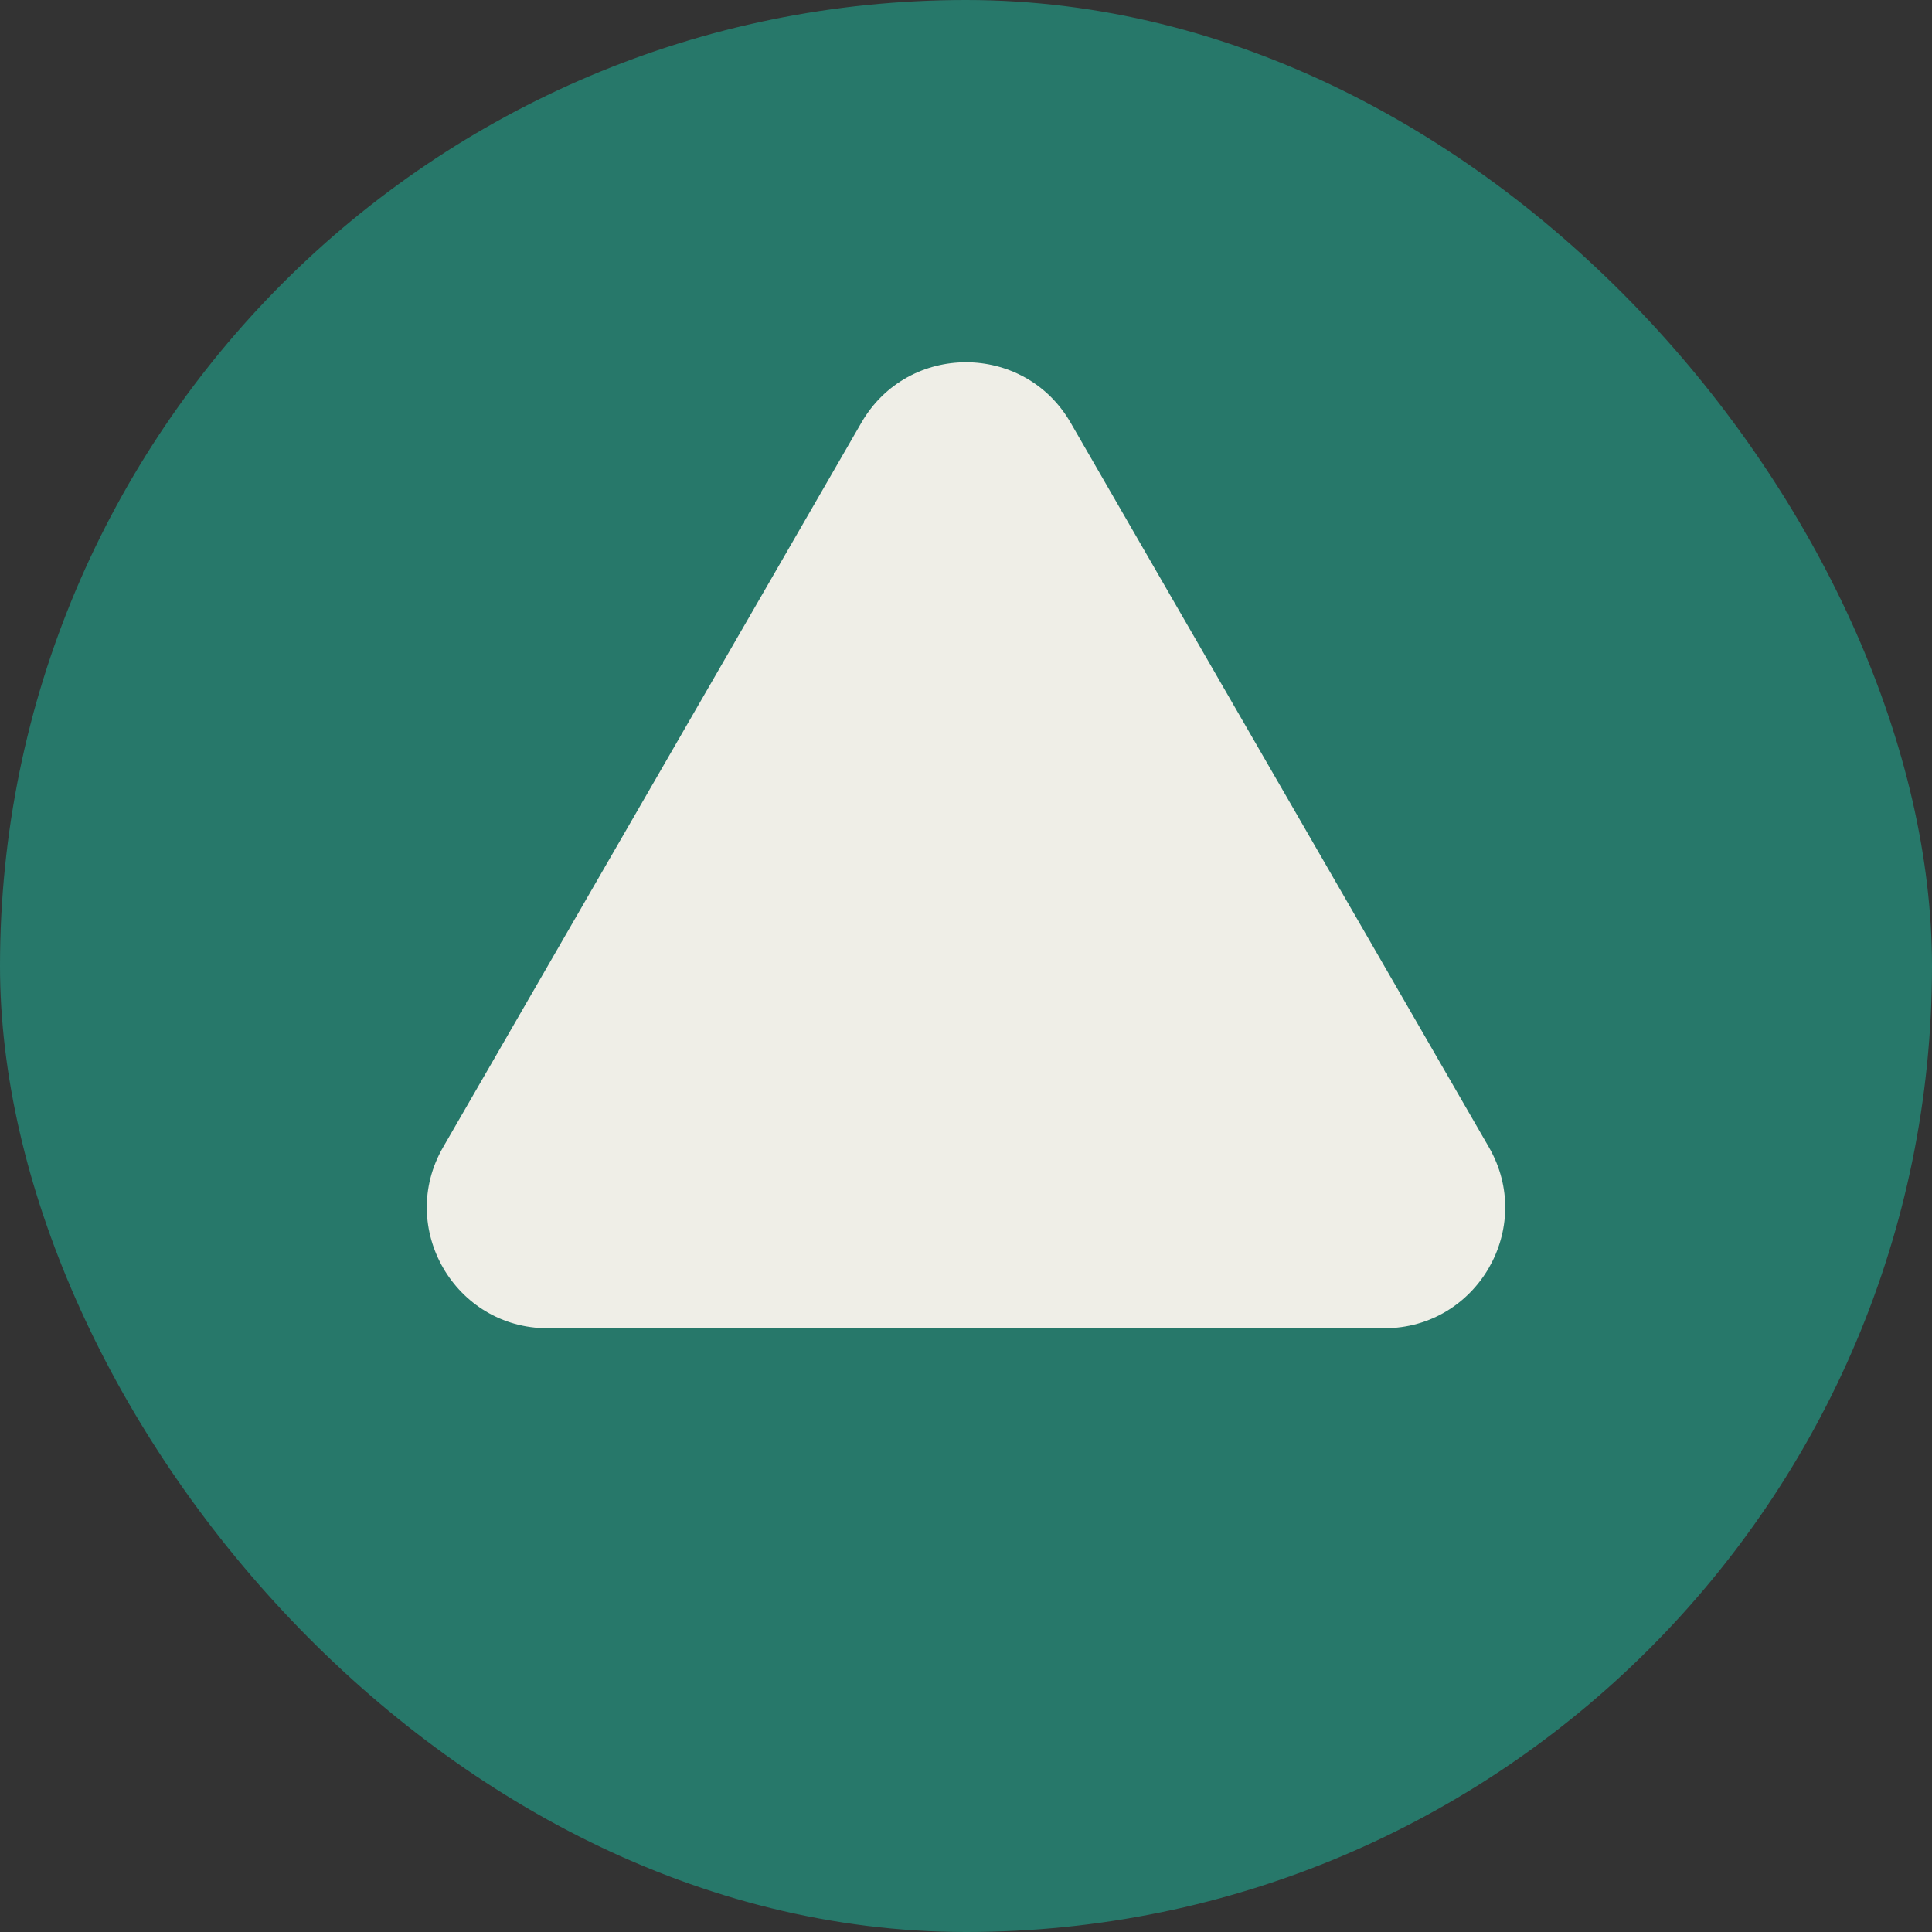
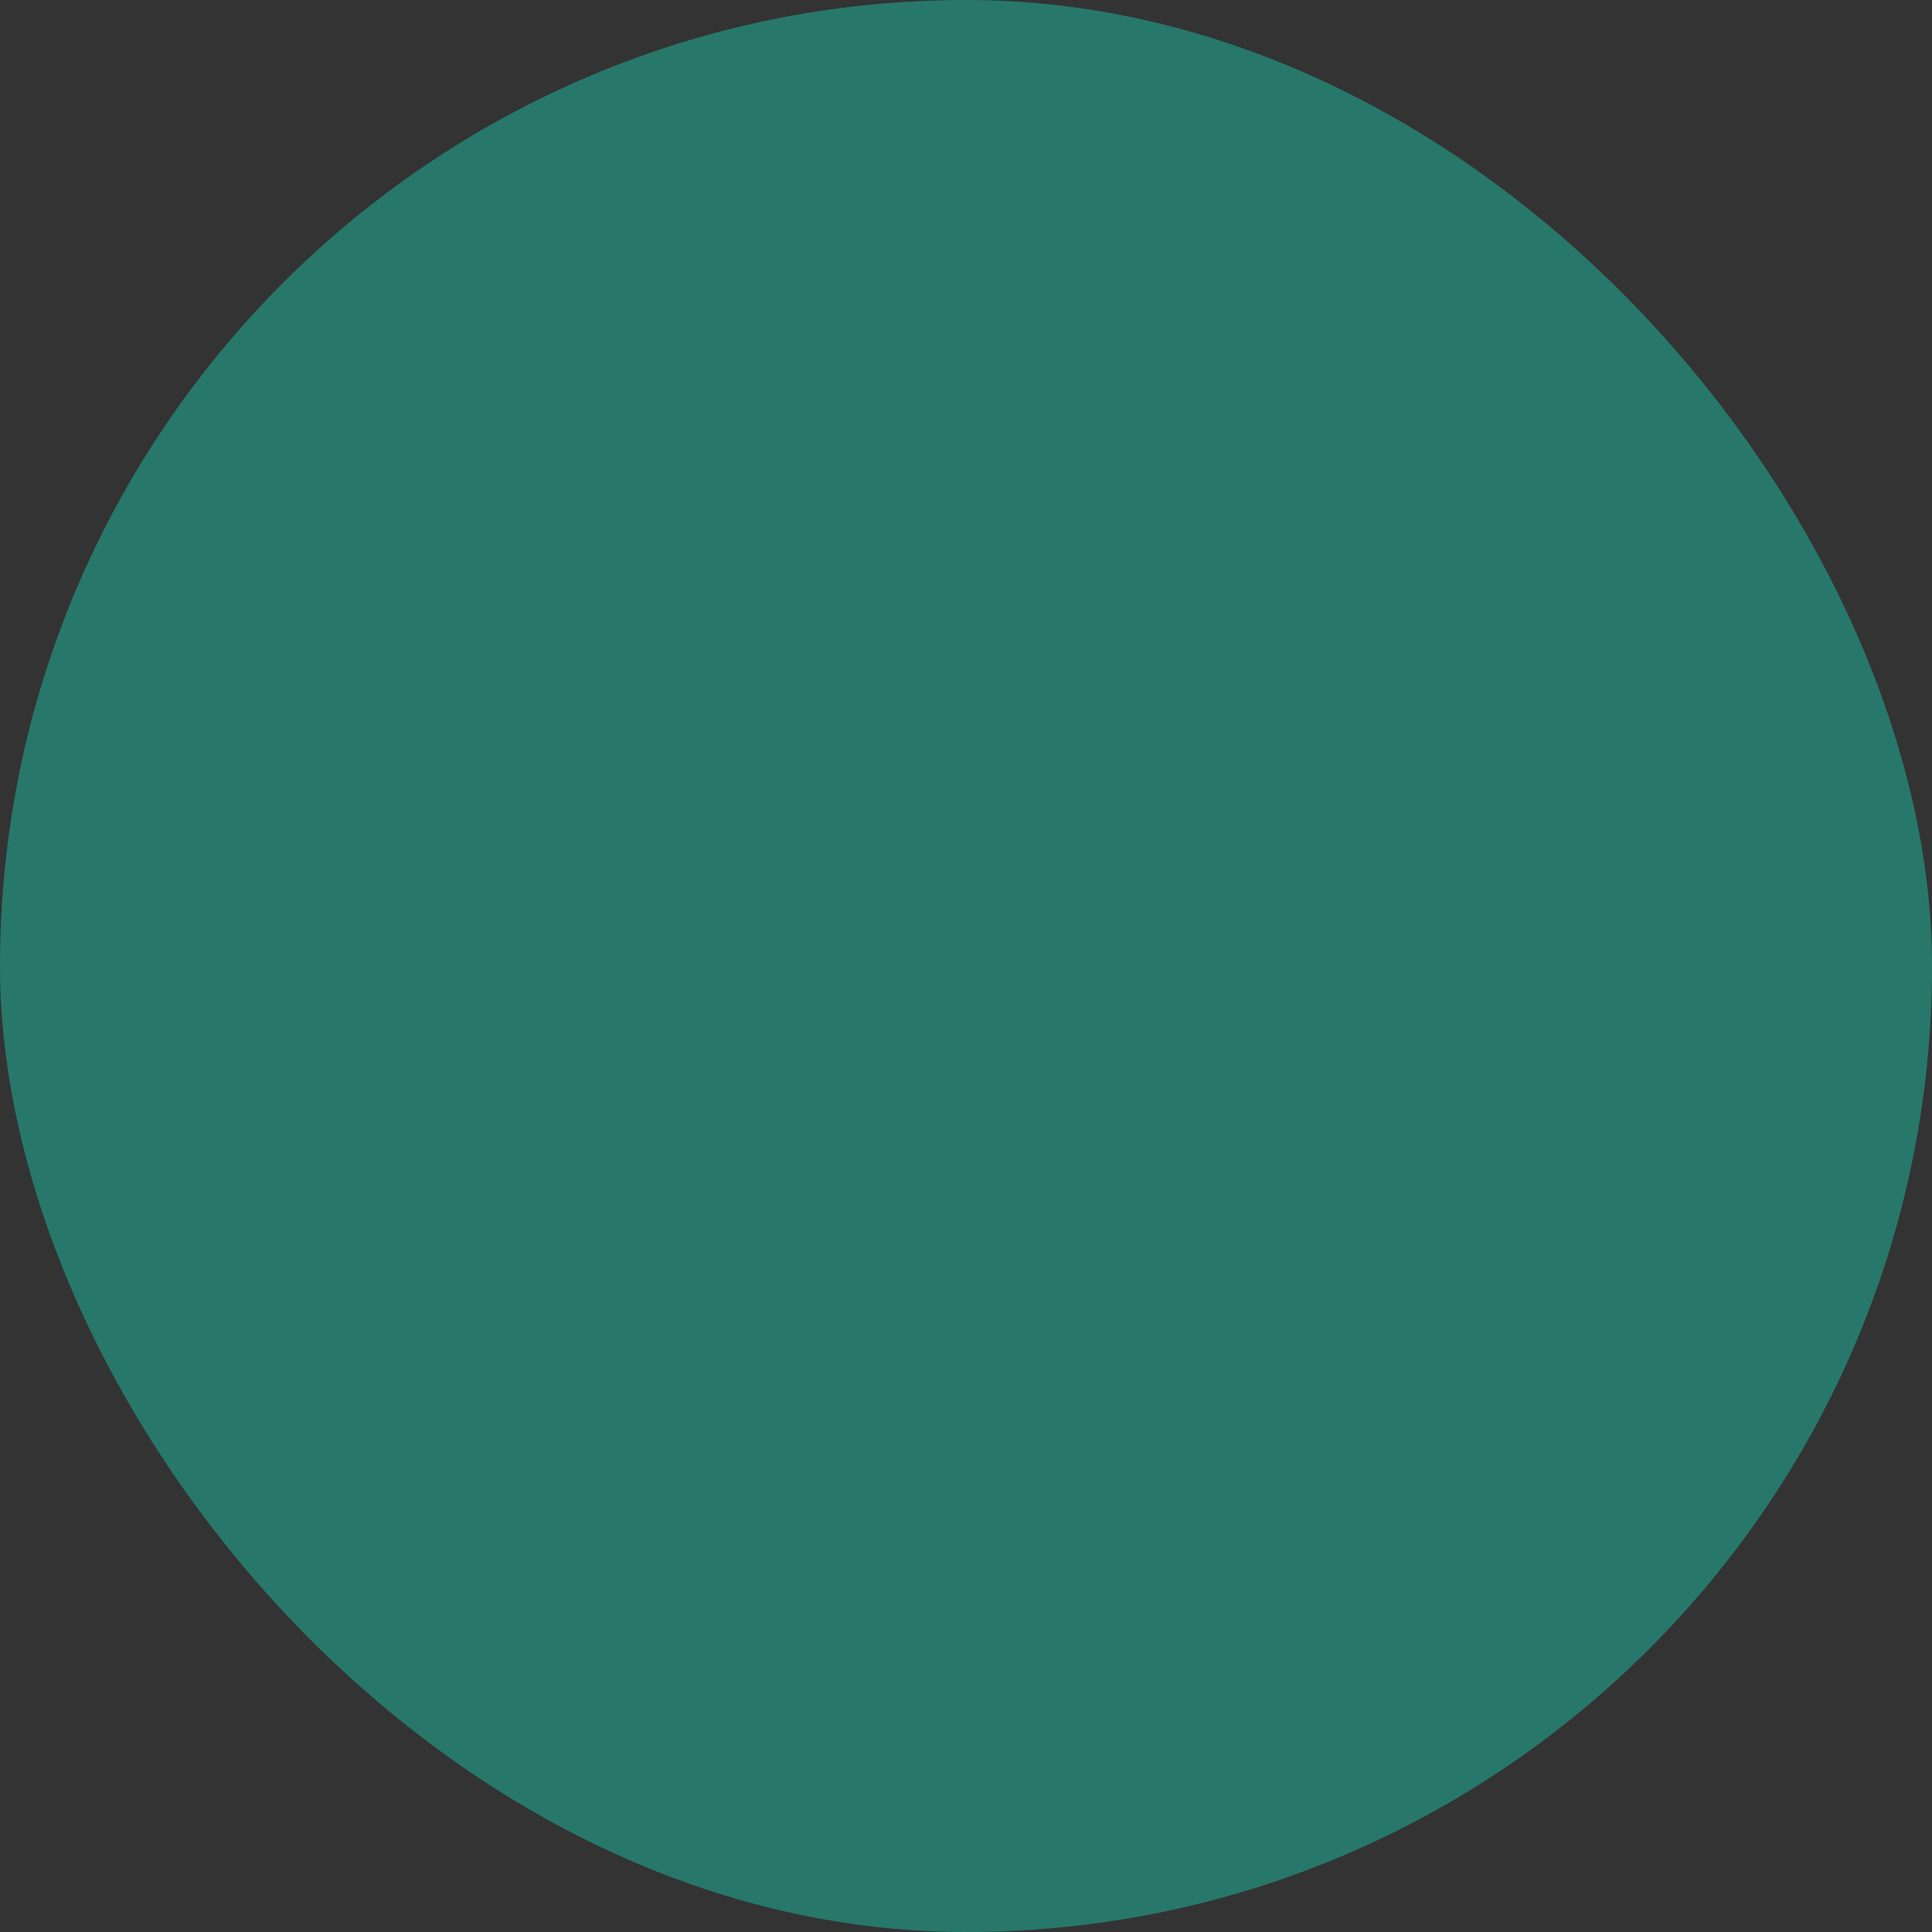
<svg xmlns="http://www.w3.org/2000/svg" width="32" height="32" viewBox="0 0 32 32" fill="none">
  <rect x="0" y="0" width="32" height="32" fill="#333333" stroke="none" />
  <rect width="32" height="32" rx="16" fill="#27786A" />
-   <path d="M14.268 7C15.038 5.667 16.962 5.667 17.732 7L24.66 19C25.43 20.333 24.468 22 22.928 22H9.072C7.532 22 6.57 20.333 7.34 19L14.268 7Z" fill="#EFEEE7" />
</svg>